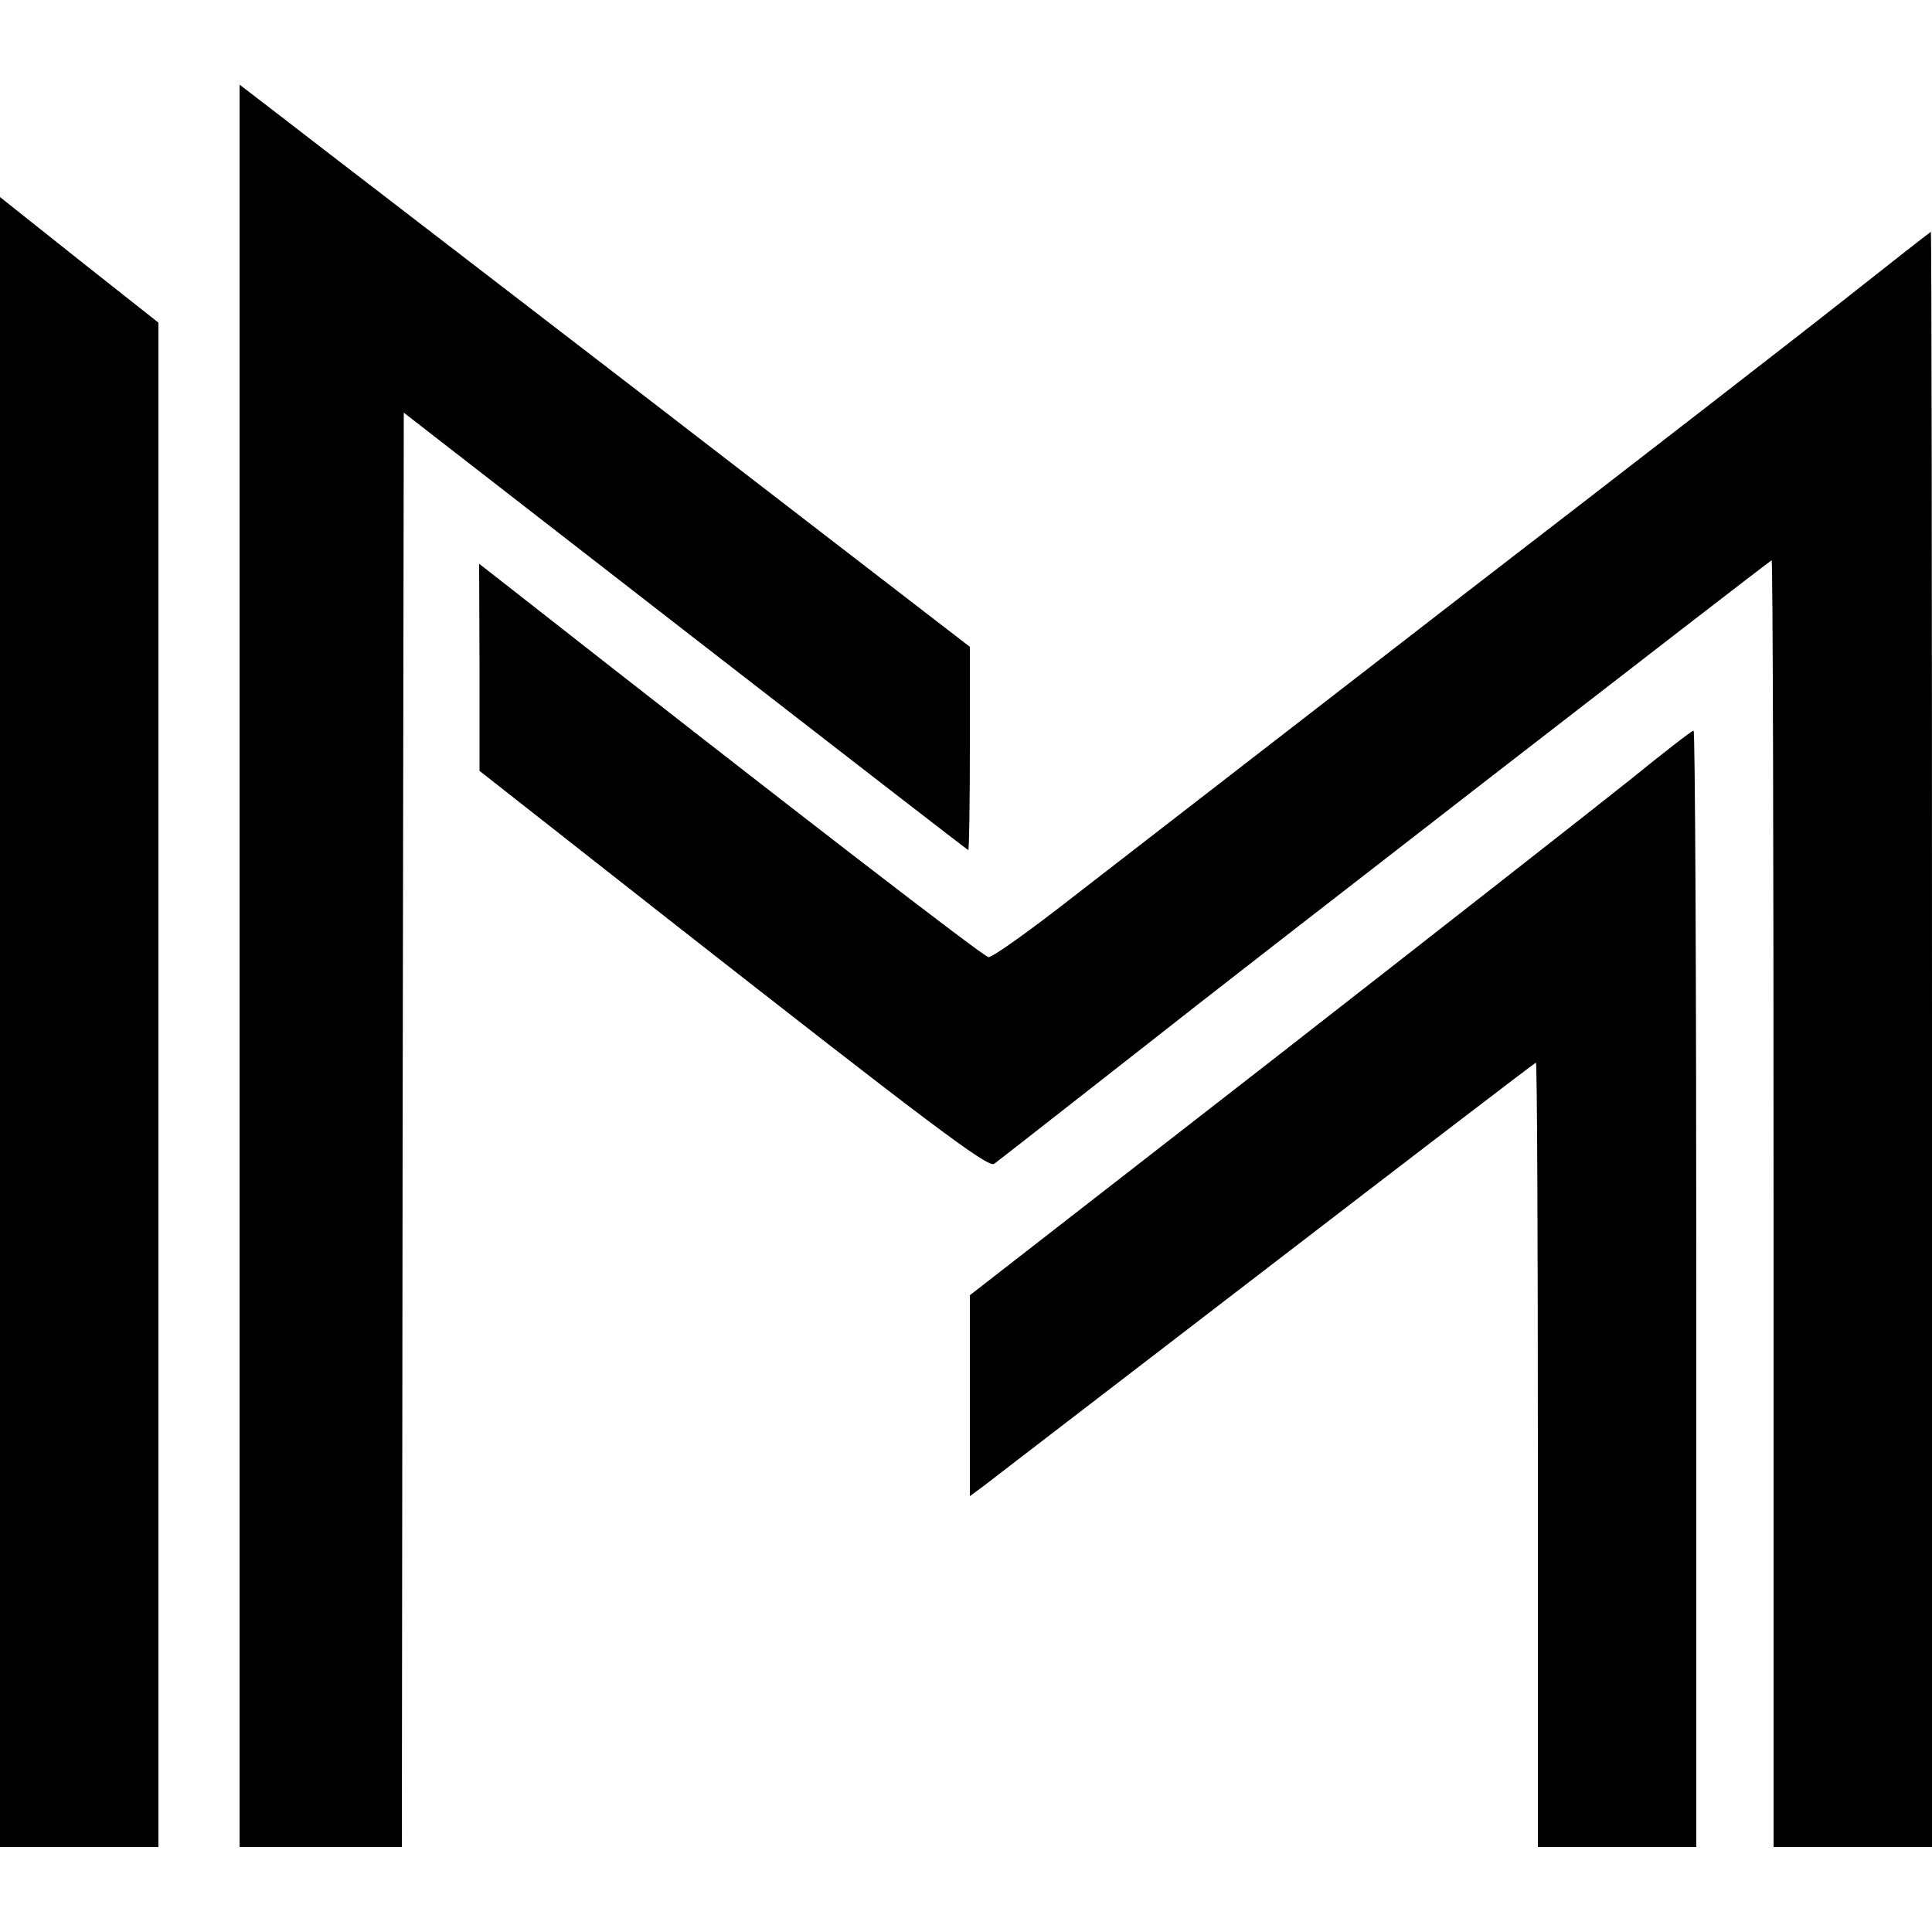
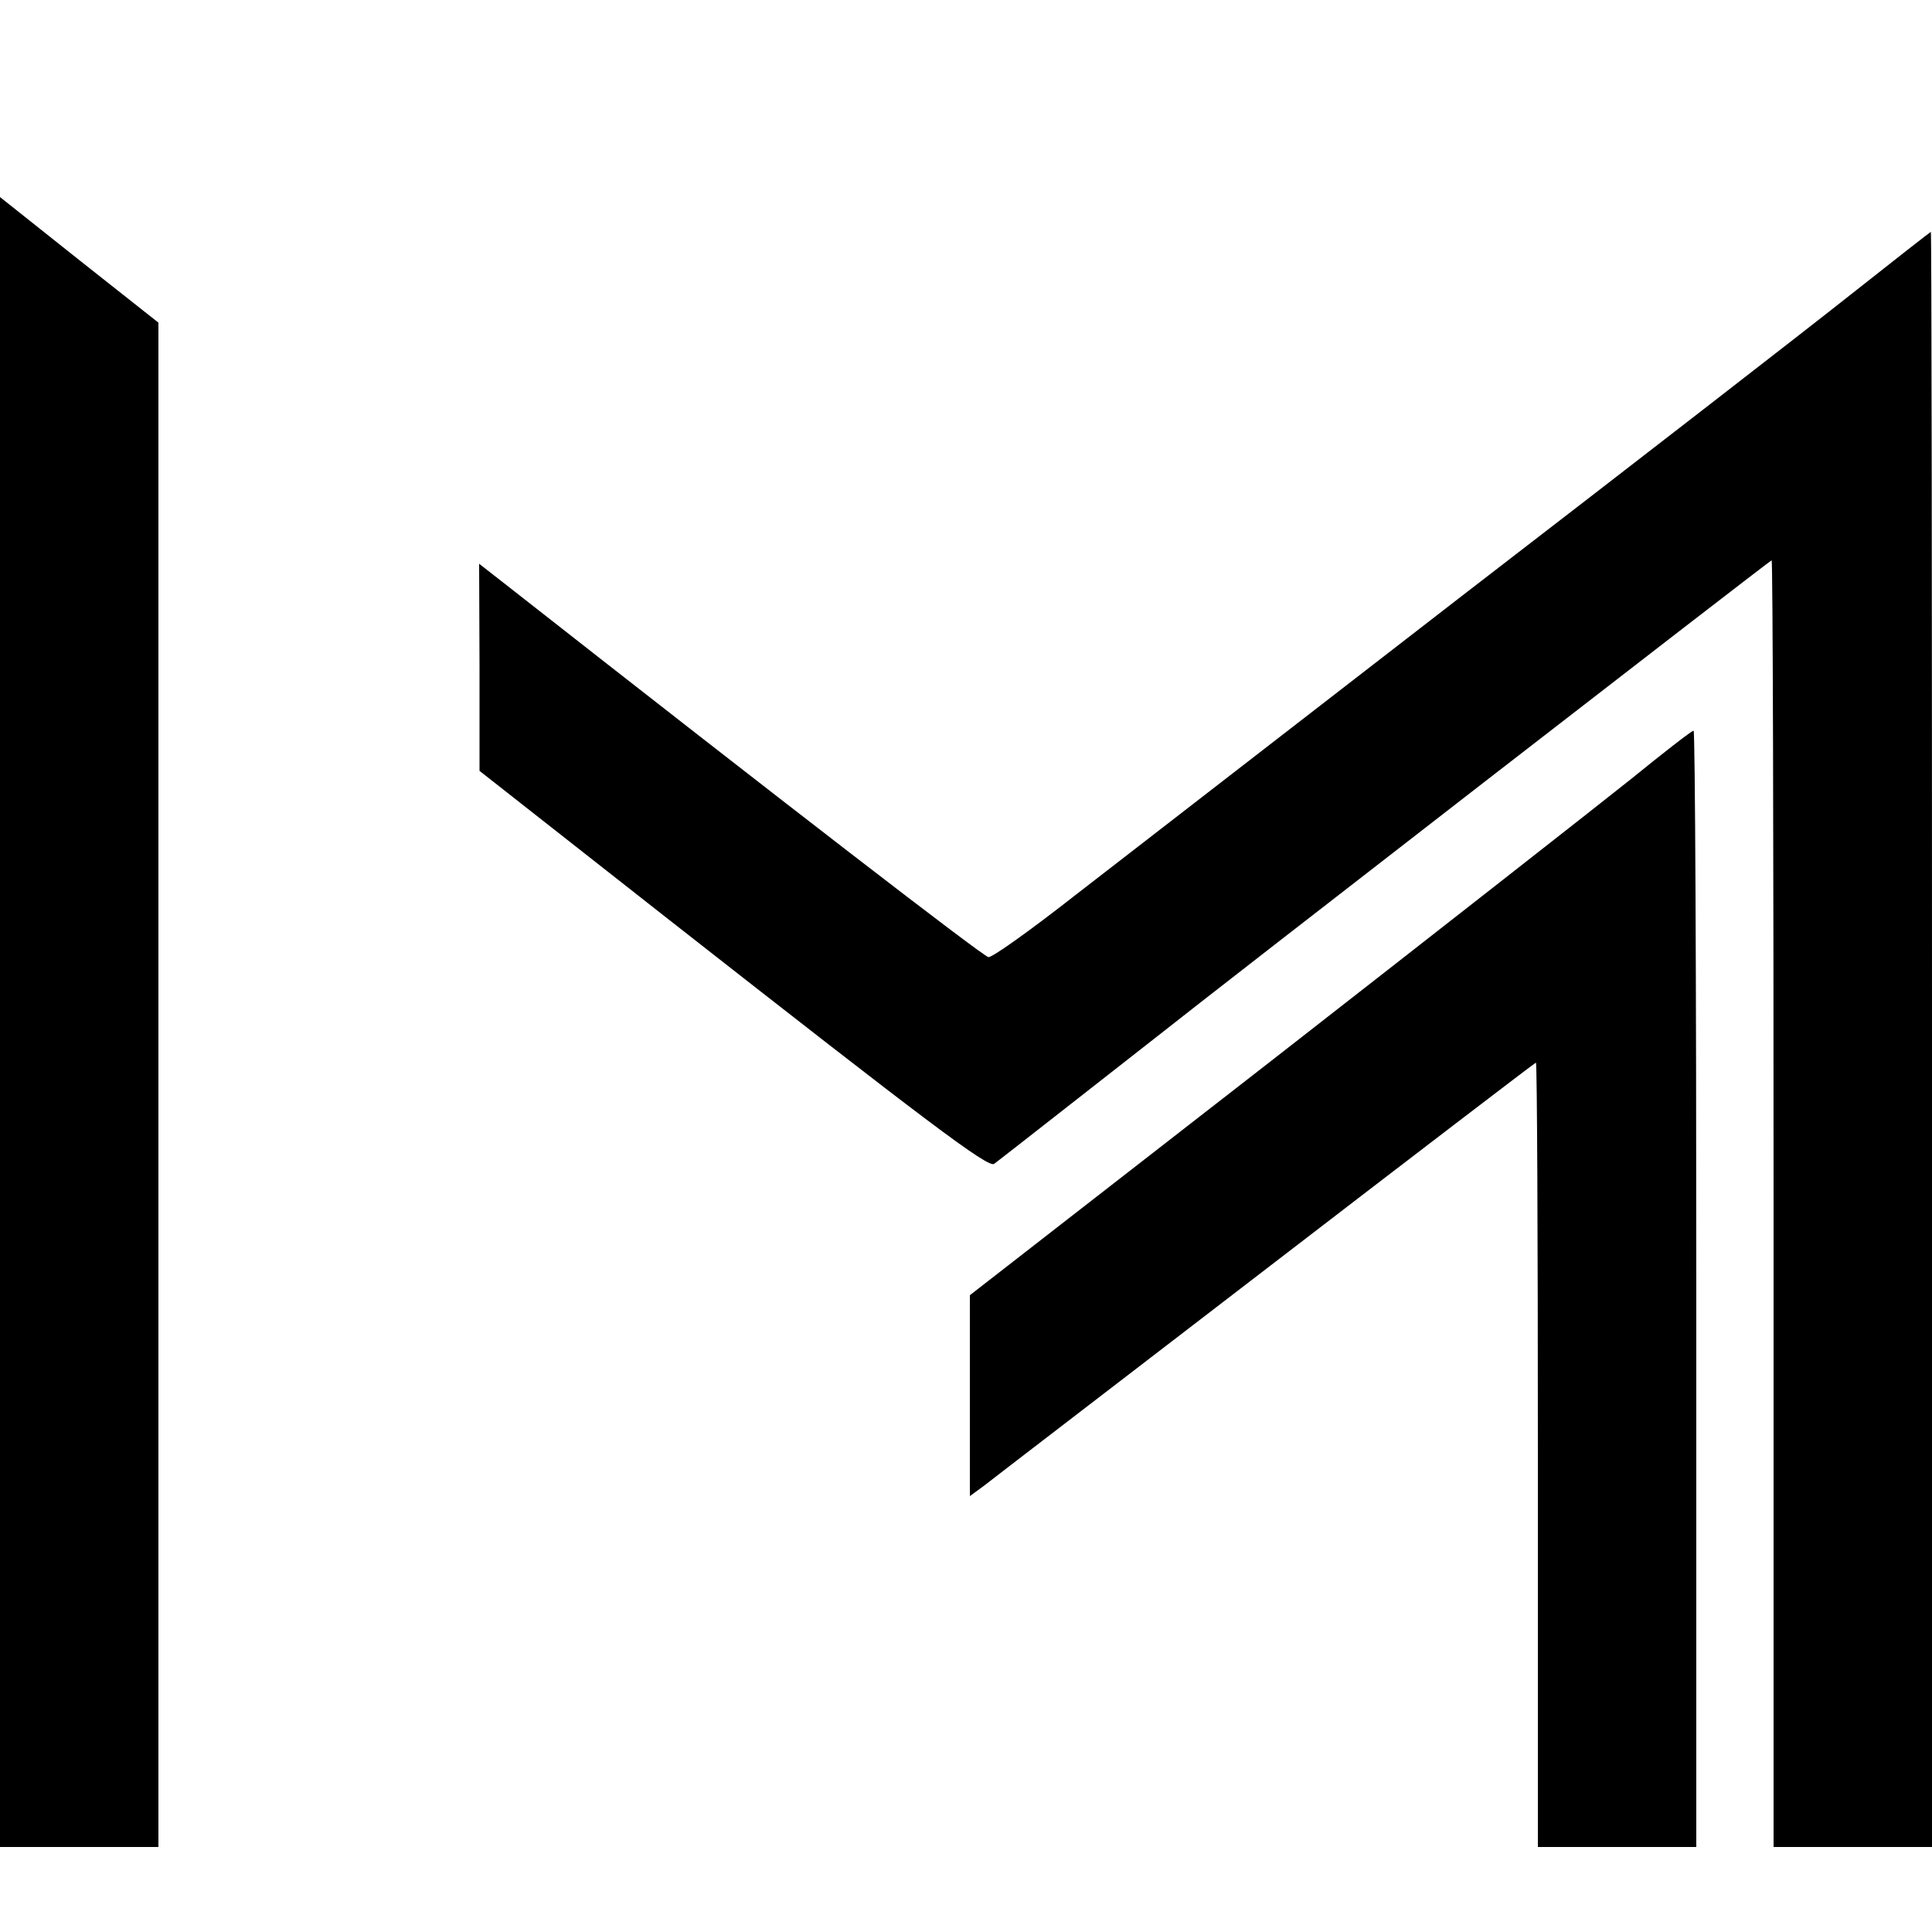
<svg xmlns="http://www.w3.org/2000/svg" version="1.0" width="500pt" height="500pt" viewBox="0 0 500 500" preserveAspectRatio="xMidYMid meet">
  <g transform="translate(0,500) scale(0.1,-0.1)" fill="#000000" stroke="none">
-     <path d="M620 2501 l0 -2281 210 0 210 0 2 1856 3 1856 729 -566 c401 -311 730 -566 732 -566 2 0 4 118 4 263 l0 263 -837 645 c-460 354 -886 681 -945 727 l-108 83 0 -2280z" />
    <path d="M0 2355 l0 -2135 205 0 205 0 0 1973 0 1972 -205 162 -205 163 0 -2135z" />
    <path d="M4785 4234 c-116 -92 -565 -440 -1000 -775 -434 -336 -884 -684 -1000 -774 -116 -91 -218 -164 -227 -162 -14 2 -525 396 -1245 961 l-73 57 1 -268 0 -268 490 -385 c666 -522 827 -644 842 -632 7 5 91 71 187 146 96 75 202 158 235 184 152 121 1586 1232 1590 1232 3 0 5 -749 5 -1665 l0 -1665 205 0 205 0 0 2090 c0 1150 -1 2090 -3 2090 -1 0 -97 -75 -212 -166z" />
    <path d="M4220 2983 c-85 -68 -505 -397 -932 -730 l-778 -605 0 -260 0 -260 38 28 c20 16 349 268 730 561 381 293 695 533 697 533 3 0 5 -457 5 -1015 l0 -1015 205 0 205 0 0 1445 c0 795 -3 1445 -7 1444 -5 0 -78 -57 -163 -126z" />
  </g>
</svg>